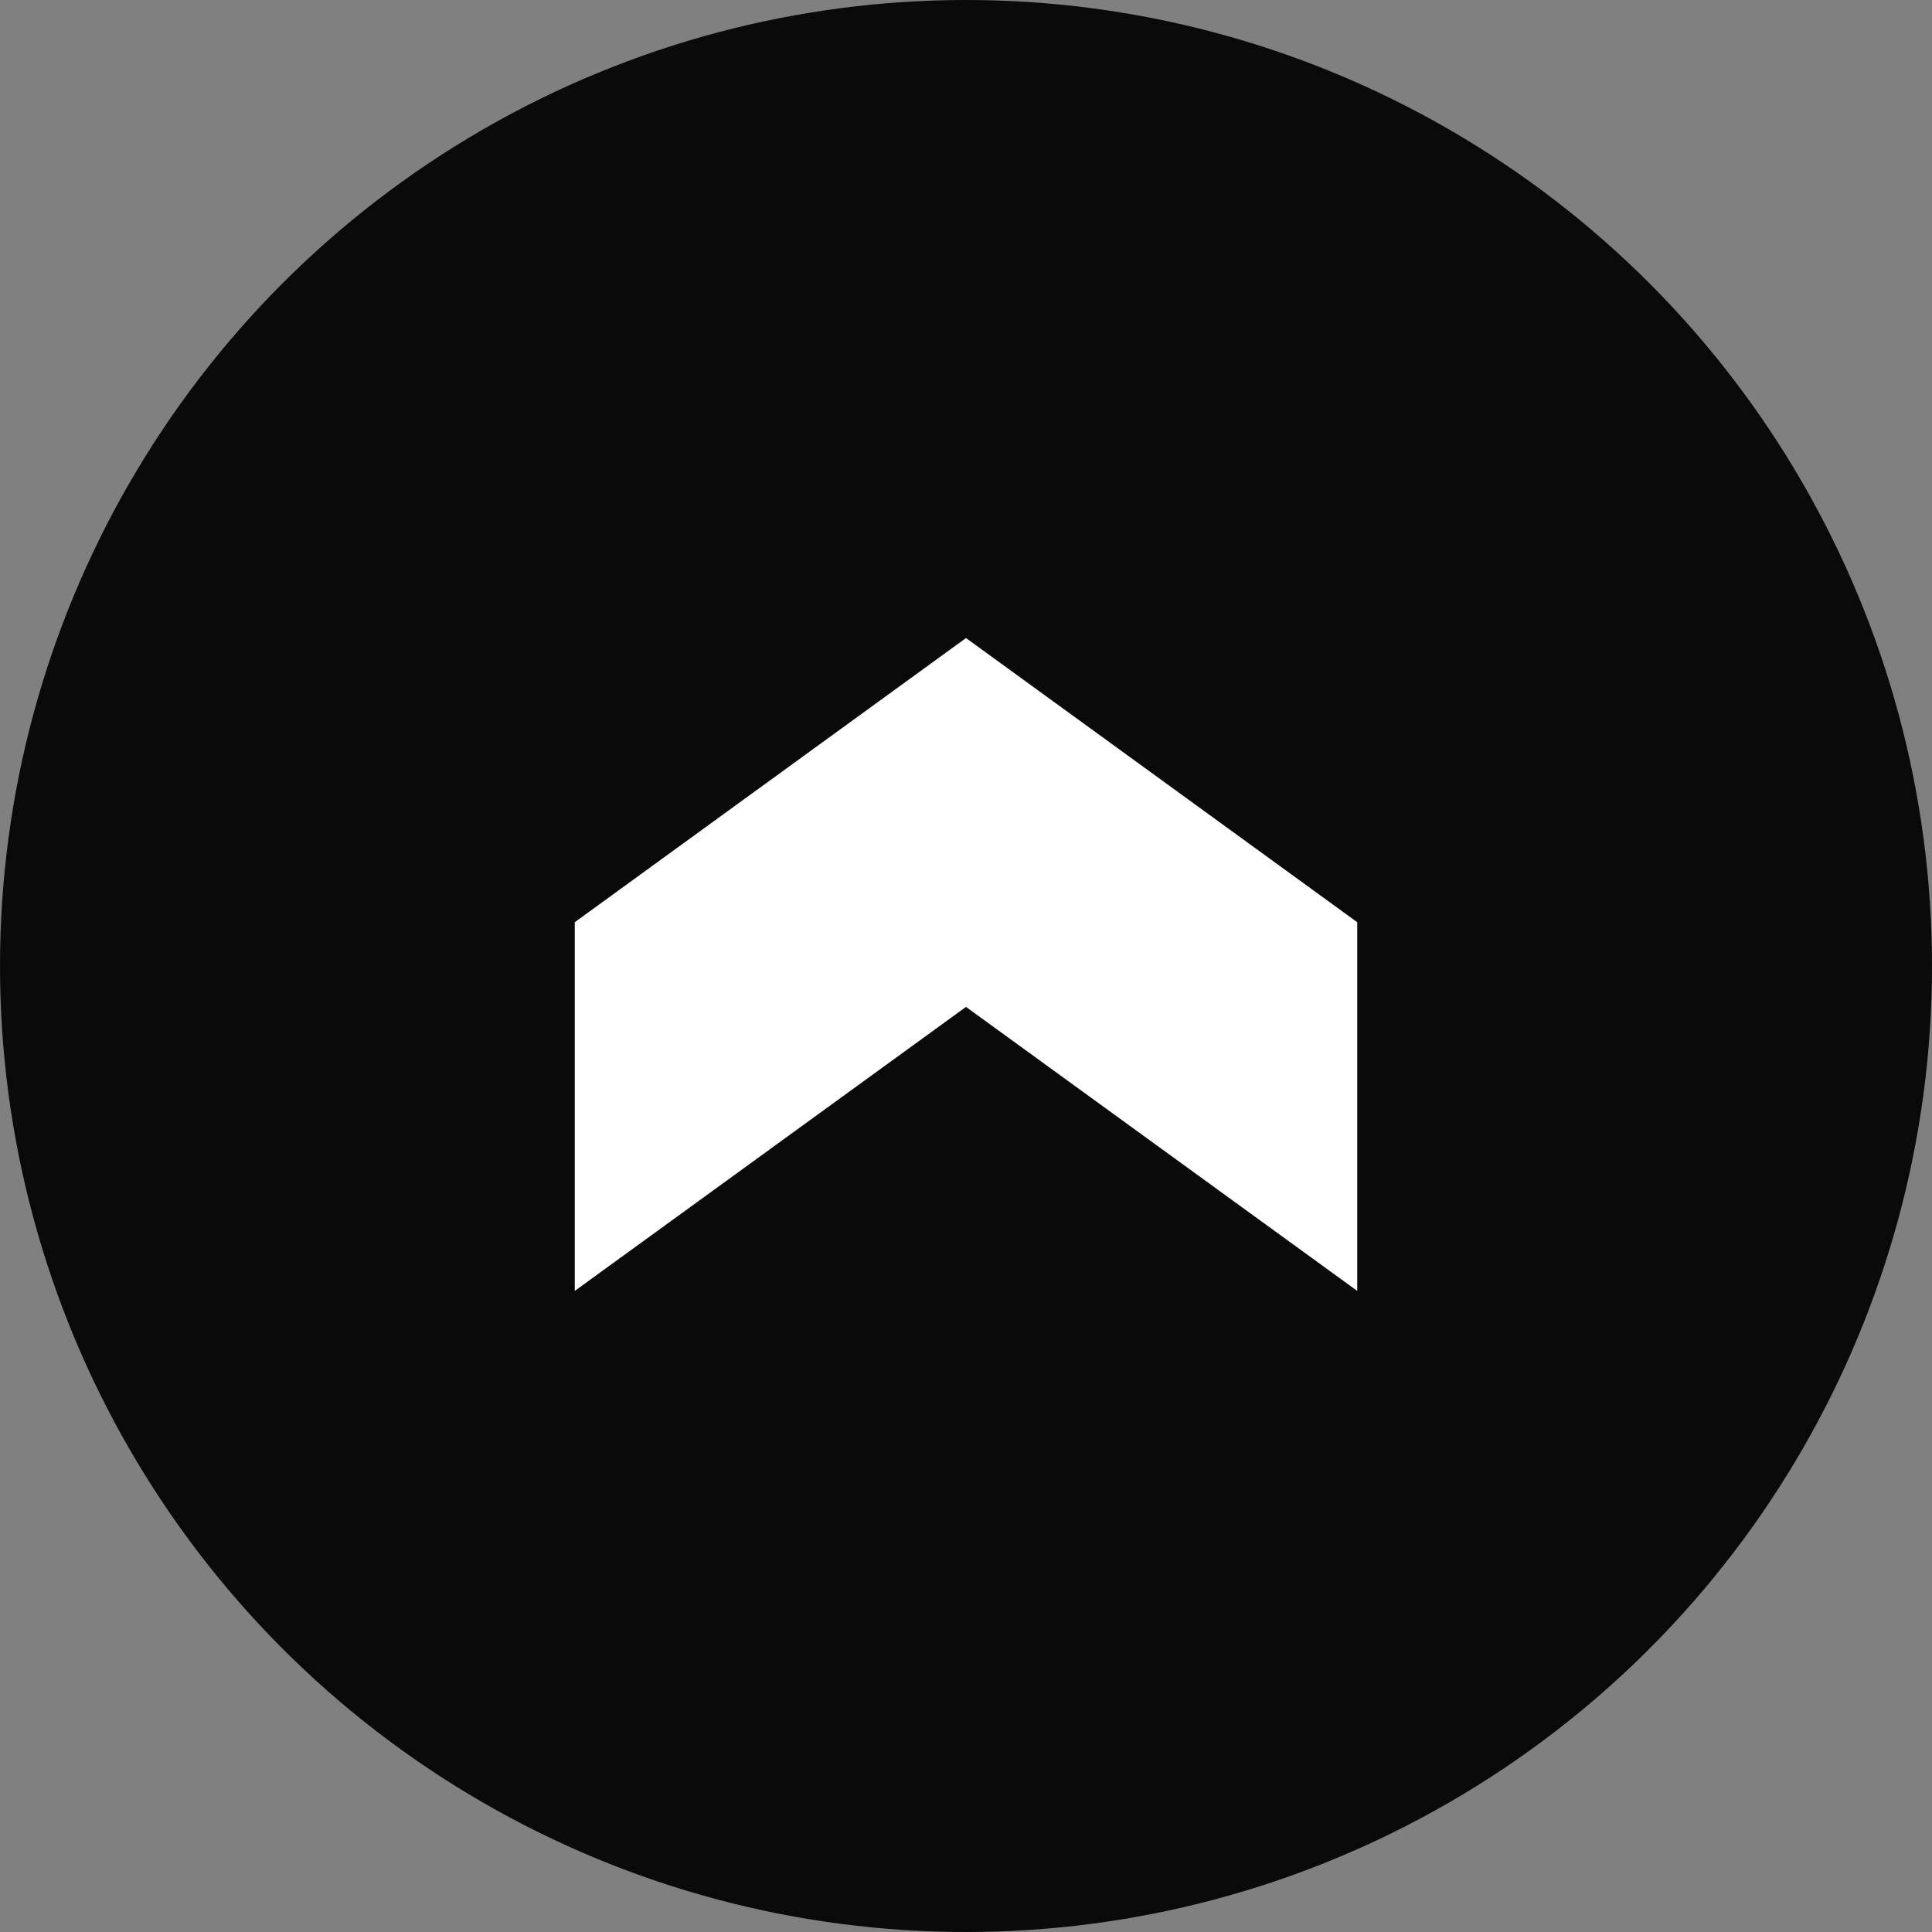
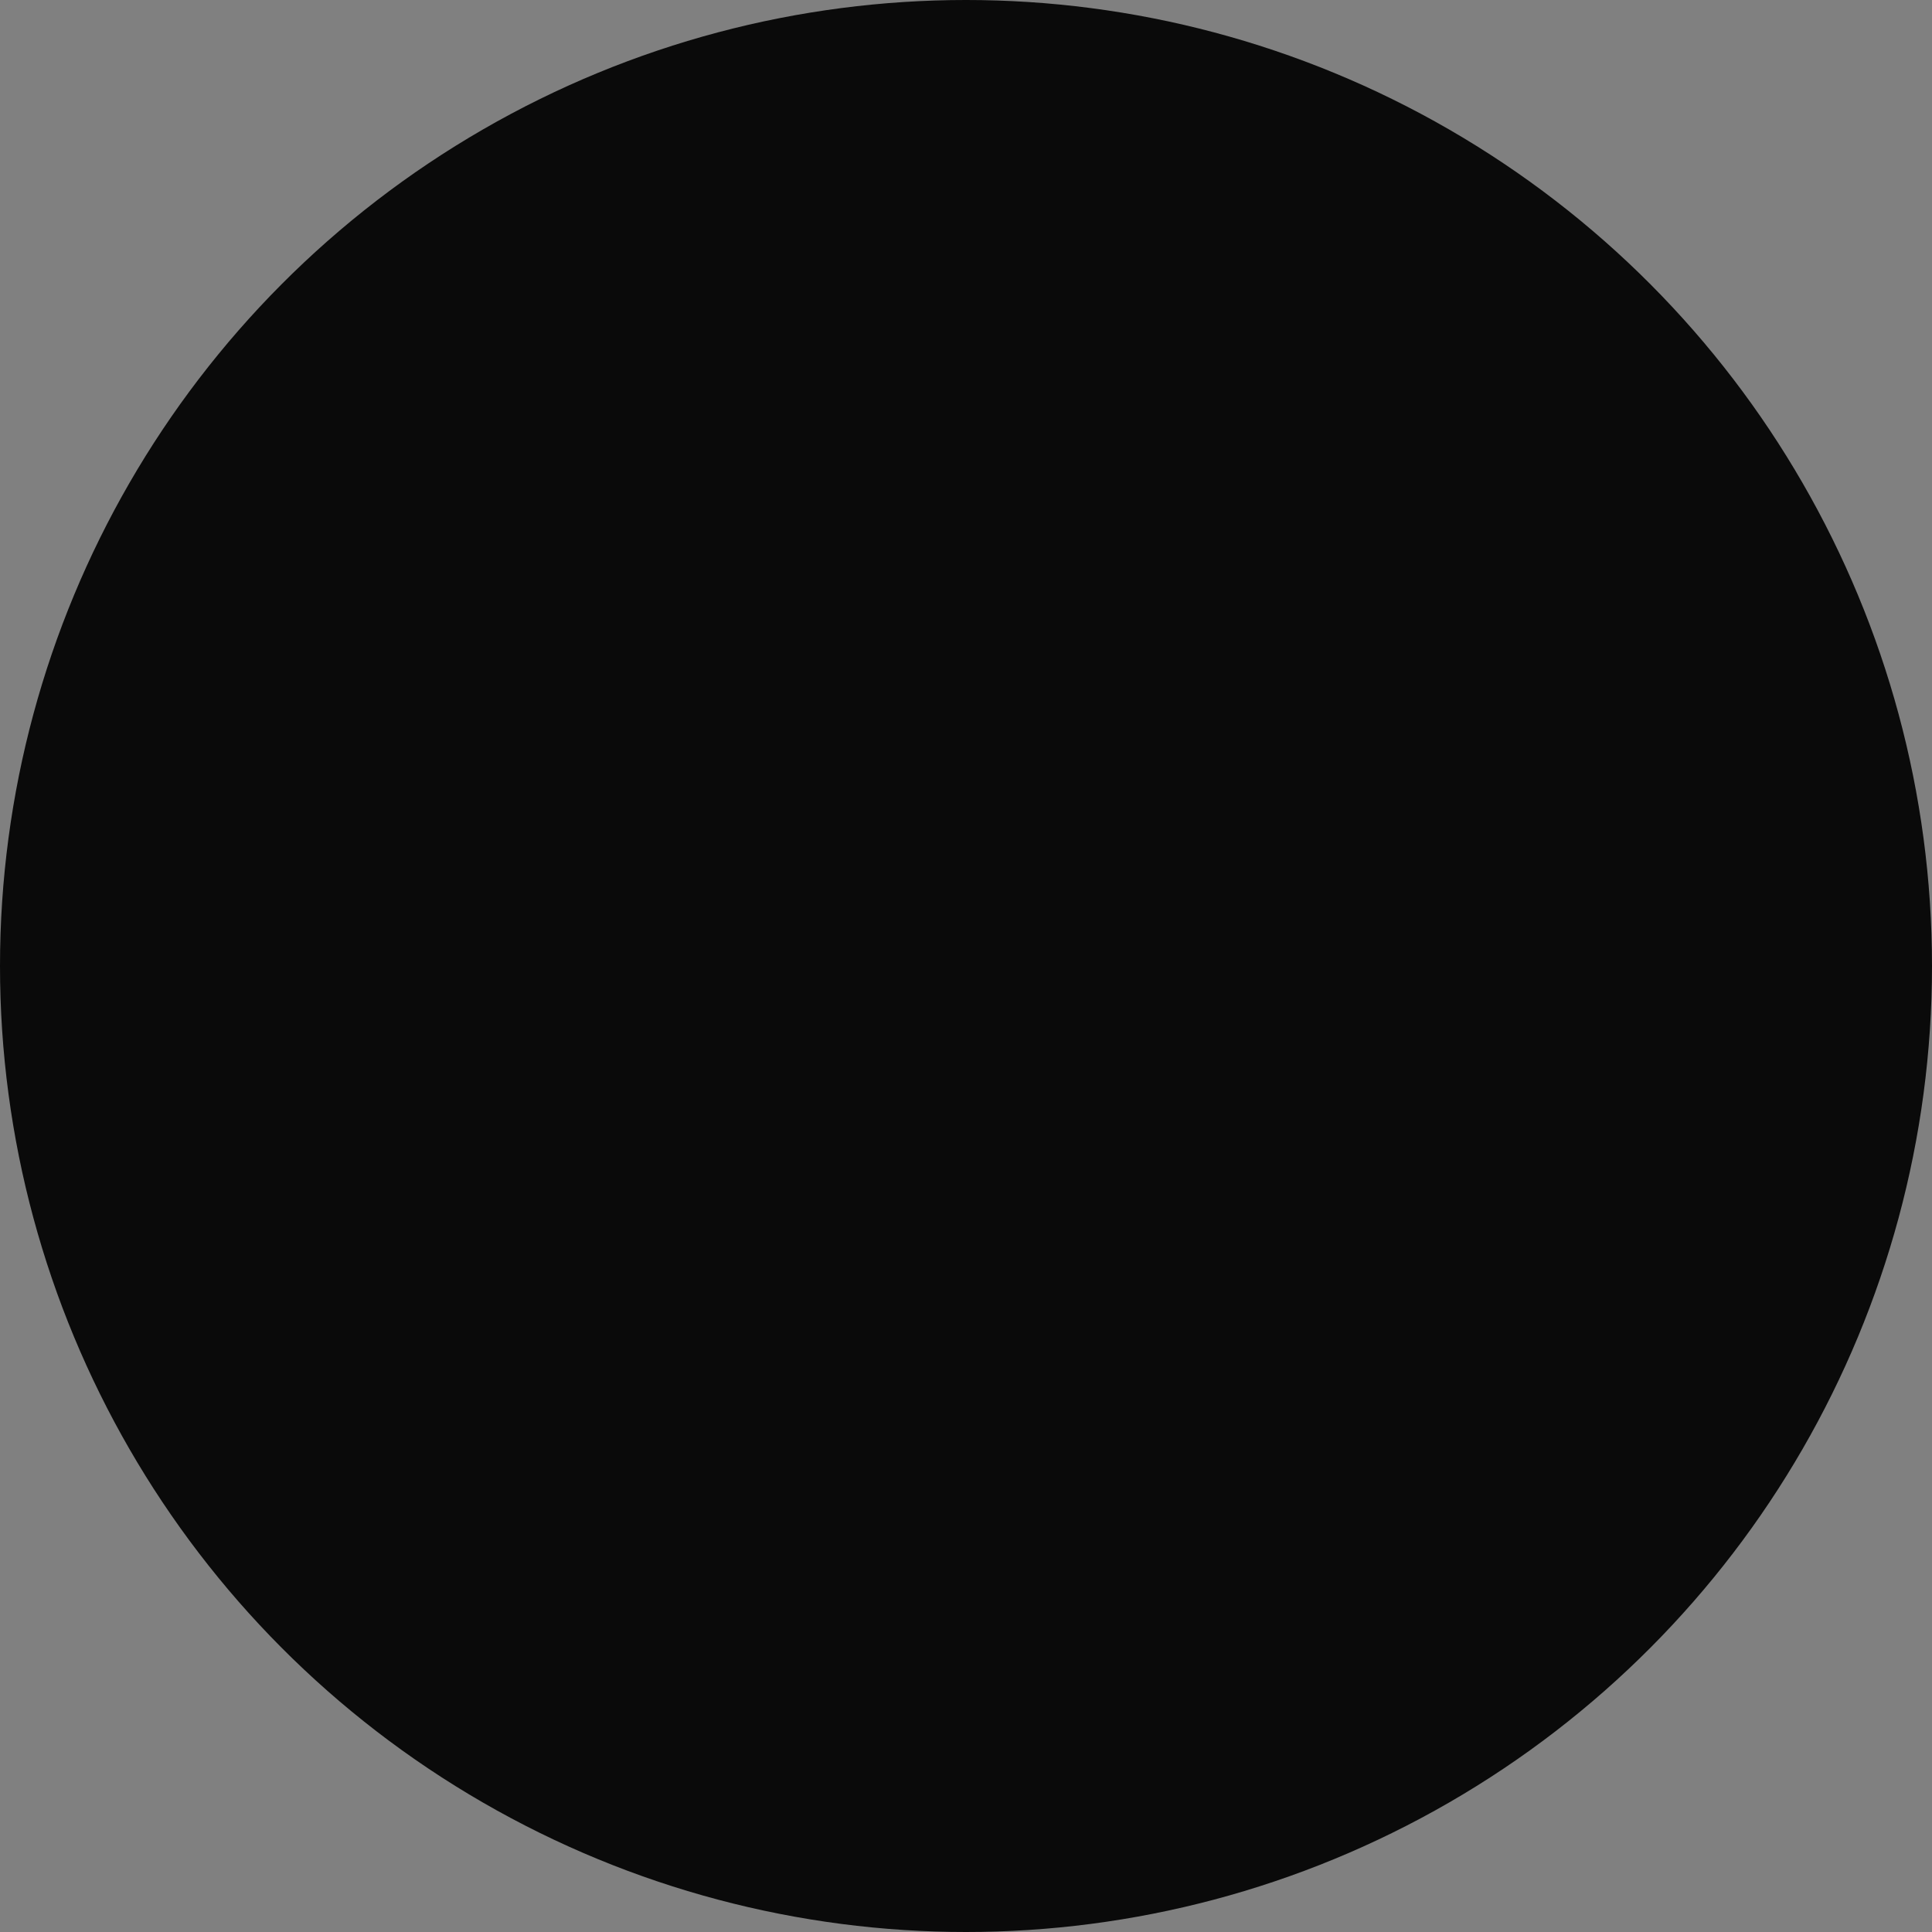
<svg xmlns="http://www.w3.org/2000/svg" viewBox="0 0 120 120">
  <rect x="0" y="0" width="120" height="120" fill="#808080" stroke="none" />
  <defs>
    <style>.cls-1{fill:#0a0a0a;}.cls-2{fill:#fff;}</style>
  </defs>
  <title>top_arrow</title>
  <g id="top_arrow1" data-name="top_arrow1">
    <g id="top_arrow2" data-name="top_arrow2">
      <circle class="cls-1" cx="60" cy="60" r="60" />
-       <polygon class="cls-2" points="60 39.63 35.7 57.28 35.7 80.18 60 62.54 84.3 80.18 84.3 57.28 60 39.63" />
    </g>
  </g>
</svg>